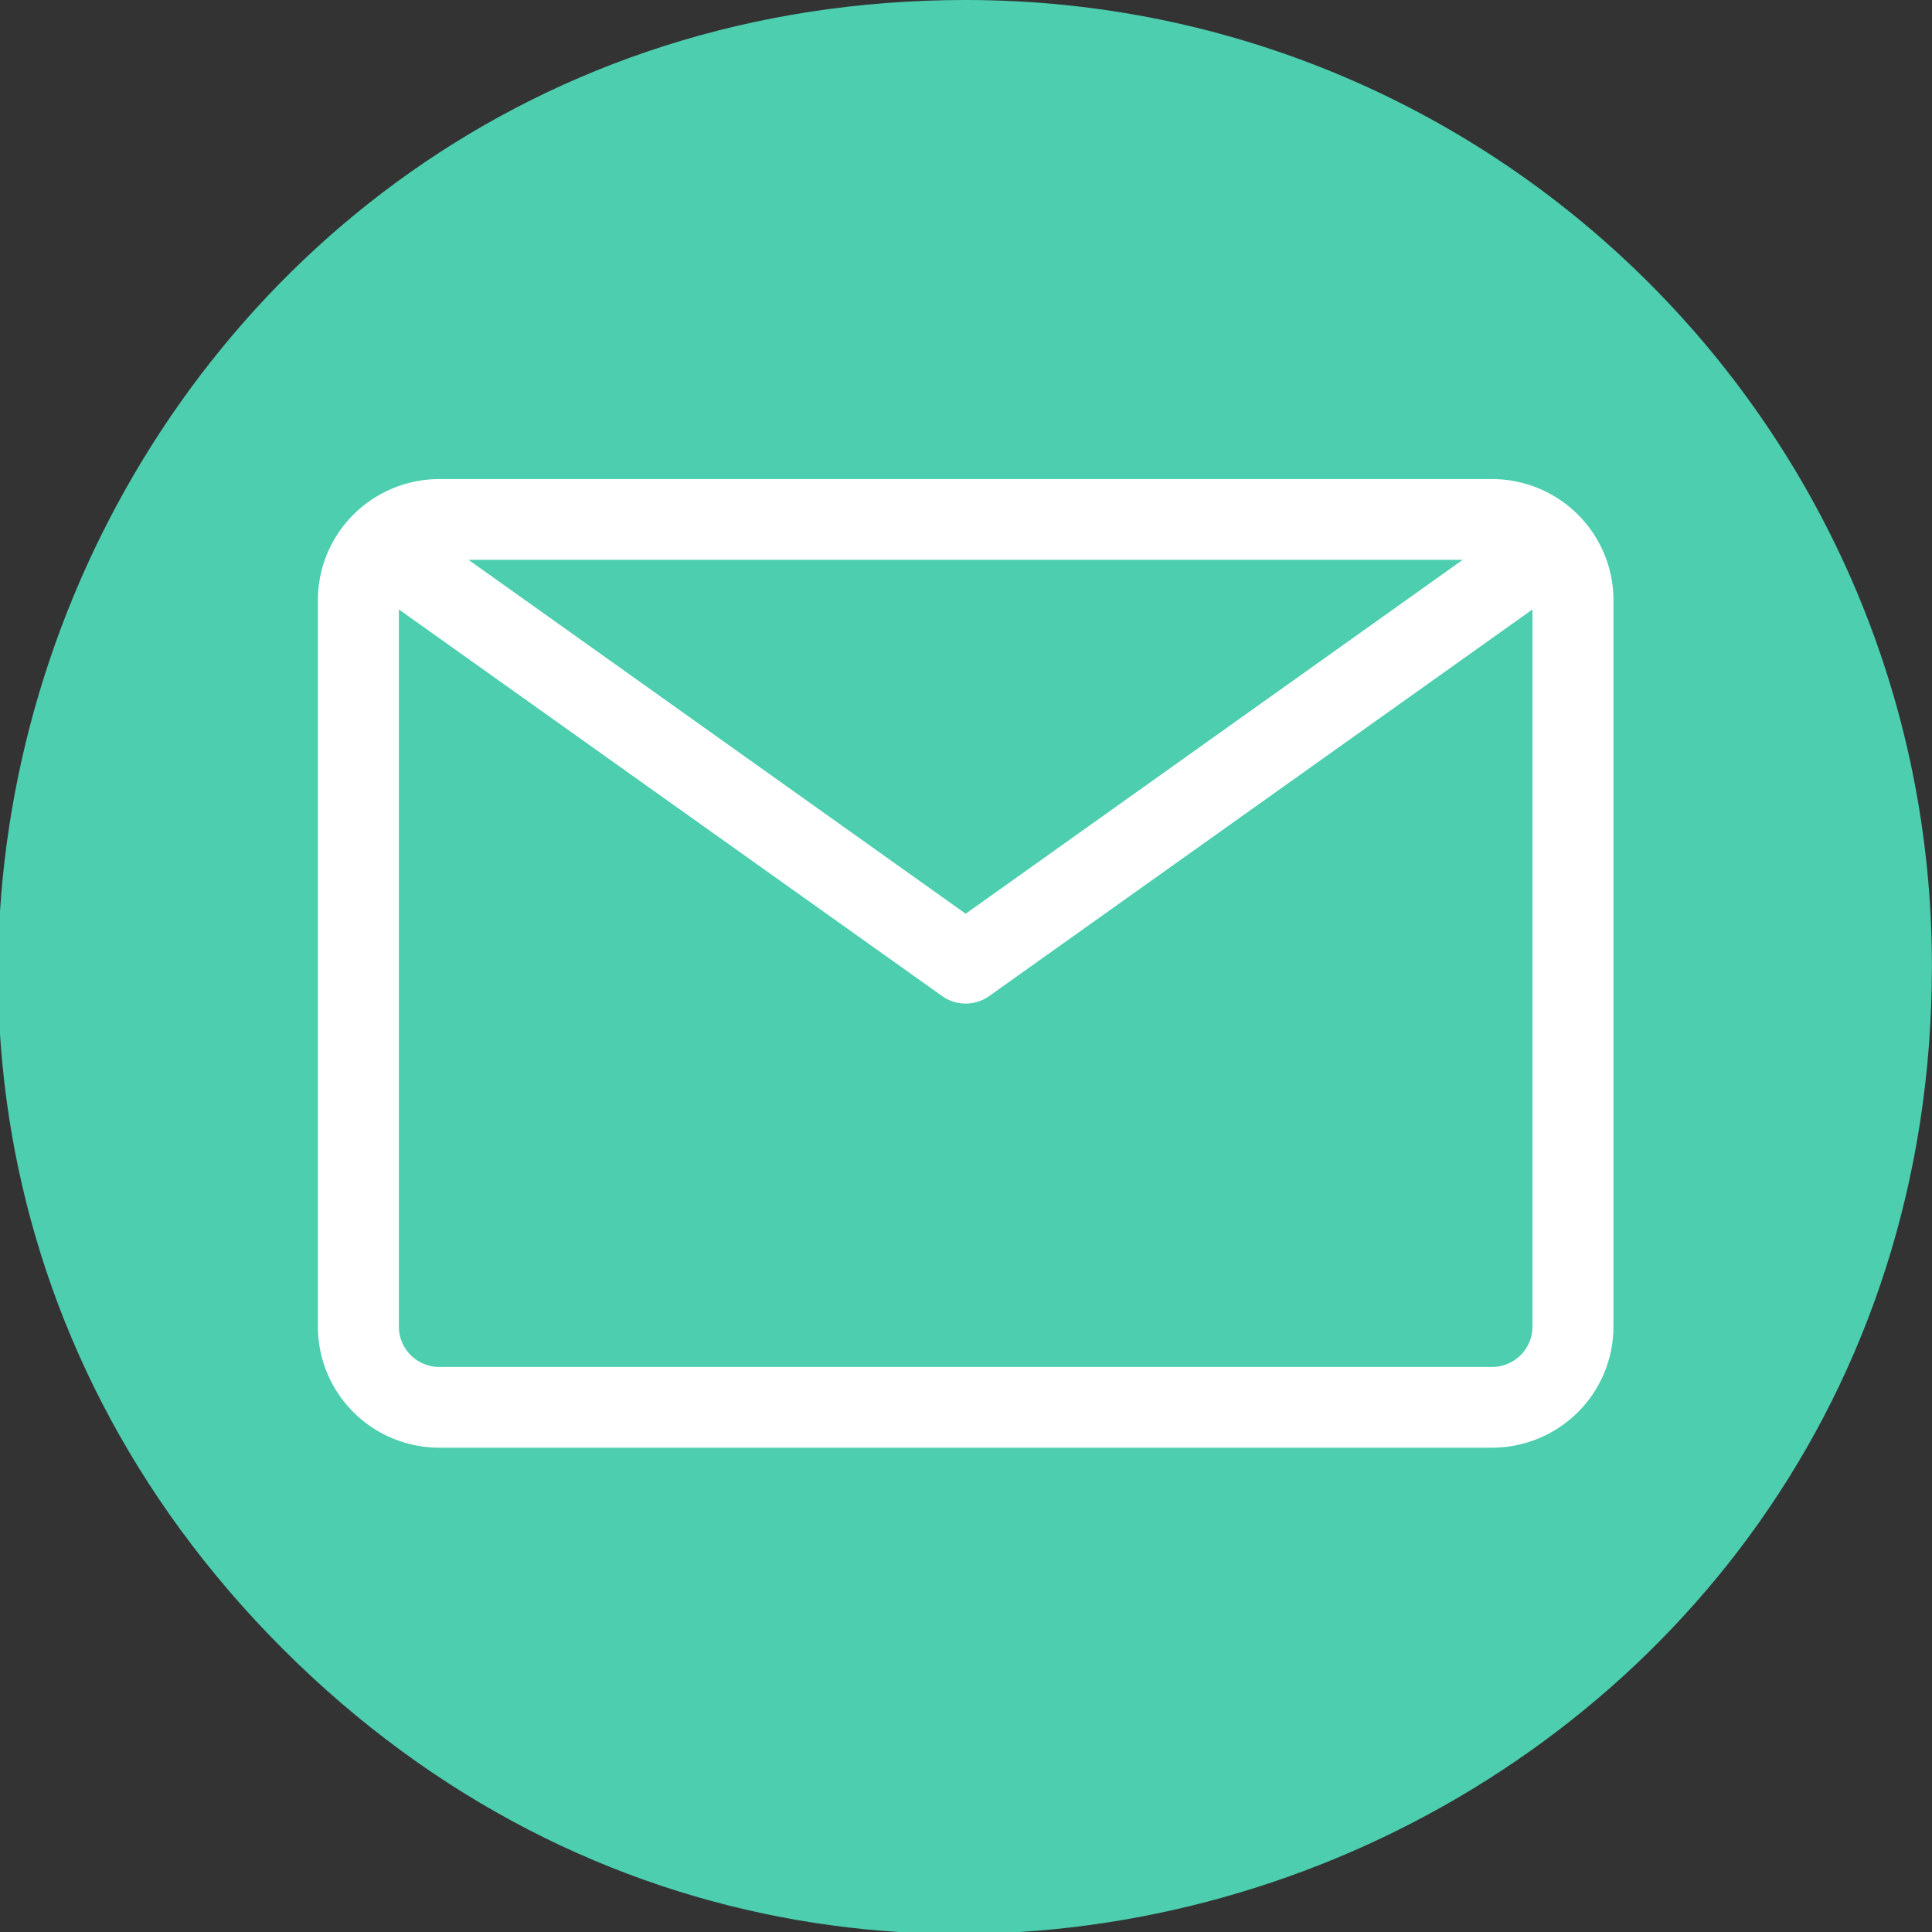
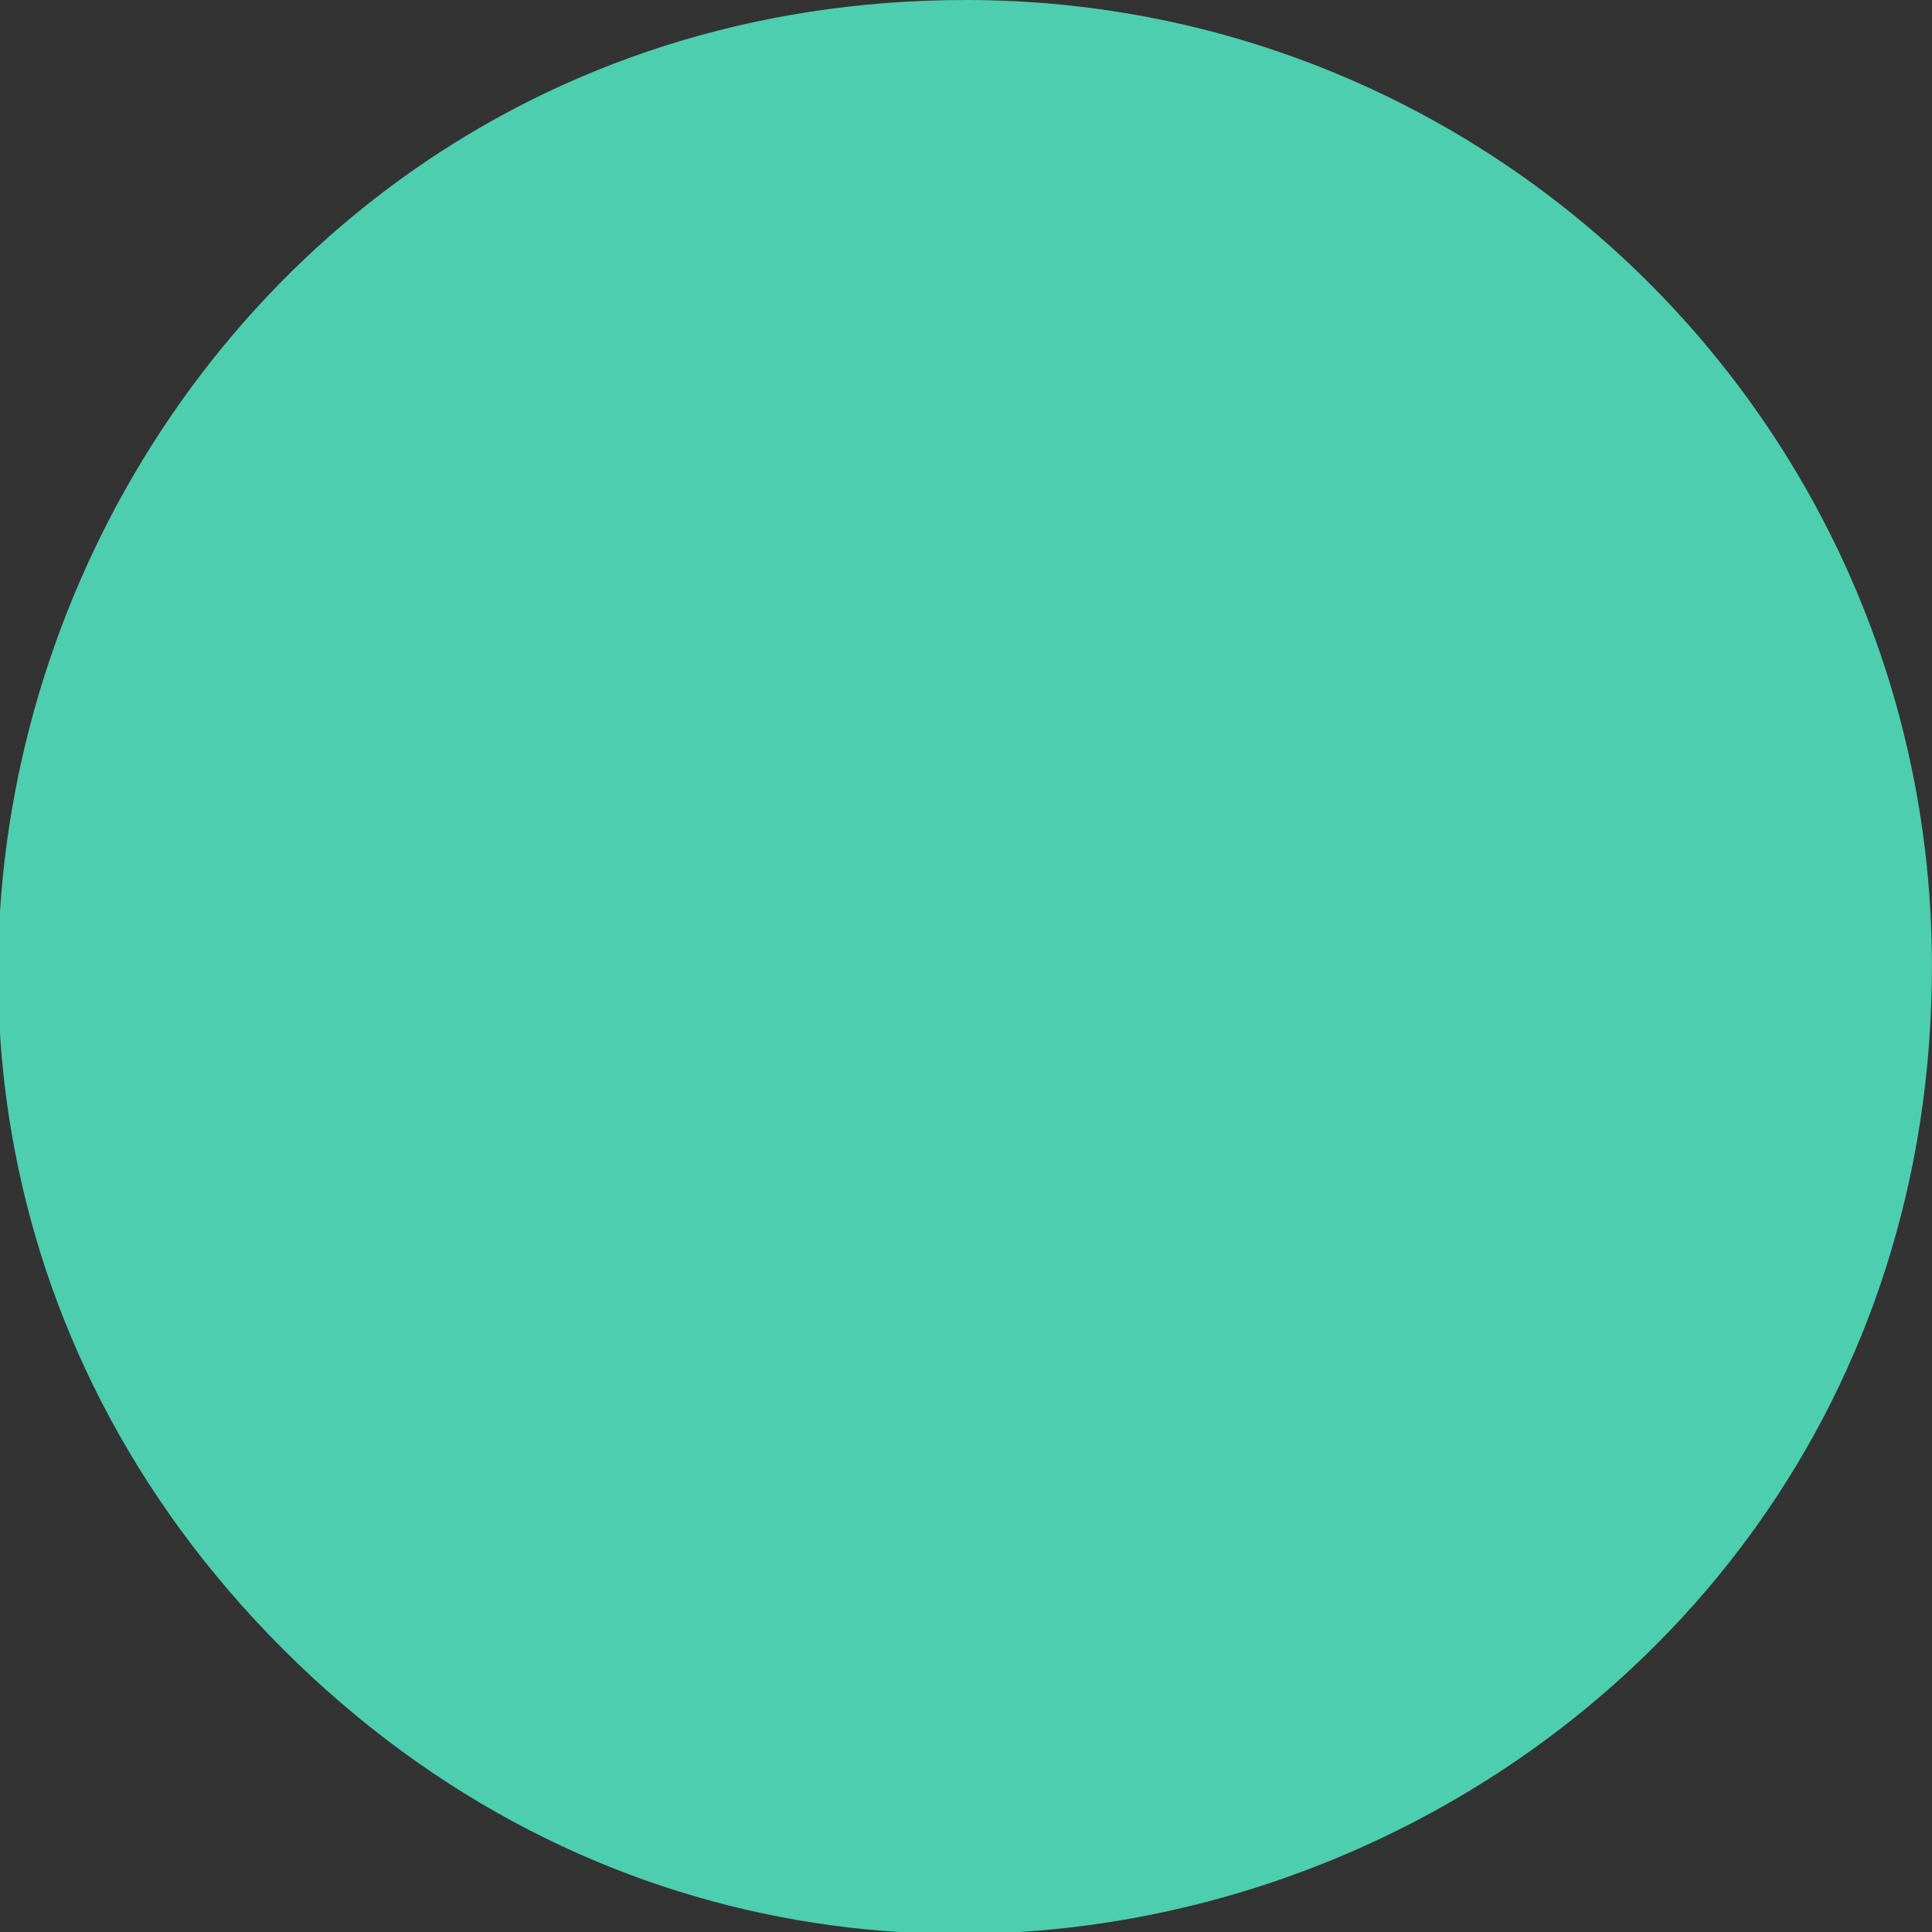
<svg xmlns="http://www.w3.org/2000/svg" xmlns:ns1="http://www.inkscape.org/namespaces/inkscape" xmlns:ns2="http://sodipodi.sourceforge.net/DTD/sodipodi-0.dtd" ns1:version="1.0 (4035a4fb49, 2020-05-01)" ns2:docname="social-icon-email.svg" id="svg3" version="1.1" viewBox="0 0 29.536 29.536" height="29.536" width="29.536">
  <rect x="0" y="0" width="29.536" height="29.536" fill="#333333" stroke="none" />
  <defs id="defs7" />
  <ns2:namedview ns1:current-layer="svg3" ns1:window-maximized="1" ns1:window-y="-8" ns1:window-x="-8" ns1:cy="23.237408" ns1:cx="19.848881" ns1:zoom="8" ns1:lockguides="false" showgrid="false" id="namedview5" ns1:window-height="992" ns1:window-width="1920" ns1:pageshadow="2" ns1:pageopacity="0" guidetolerance="10" gridtolerance="10" objecttolerance="10" borderopacity="1" bordercolor="#666666" pagecolor="#ffffff" />
  <path style="fill:#4cceaf;fill-opacity:1" ns2:nodetypes="ssss" fill="#55acee" transform="translate(-741.922,-269.923)" d="m 756.69,269.923 c -13.158,-8.9e-4 -19.746,15.906 -10.443,25.21 9.303,9.303 25.21,2.716 25.21,-10.442 0,-8.156 -6.611,-14.767 -14.767,-14.768 z" data-name="Path 16644" id="Path_16644" />
-   <path style="fill:#ffffff;stroke-width:0.618" d="M 22.809,7.324 H 6.716 A 1.857,1.851 0 0 0 4.86,9.175 V 20.281 a 1.857,1.851 0 0 0 1.857,1.851 H 22.809 a 1.857,1.851 0 0 0 1.857,-1.851 V 9.175 A 1.857,1.851 0 0 0 22.809,7.324 Z M 22.363,8.558 14.763,13.969 7.162,8.558 Z M 23.428,20.281 A 0.619,0.617 0 0 1 22.809,20.898 H 6.716 A 0.619,0.617 0 0 1 6.098,20.281 V 9.317 l 8.306,5.911 a 0.619,0.617 0 0 0 0.718,0 l 8.306,-5.911 z" id="path1535" />
</svg>